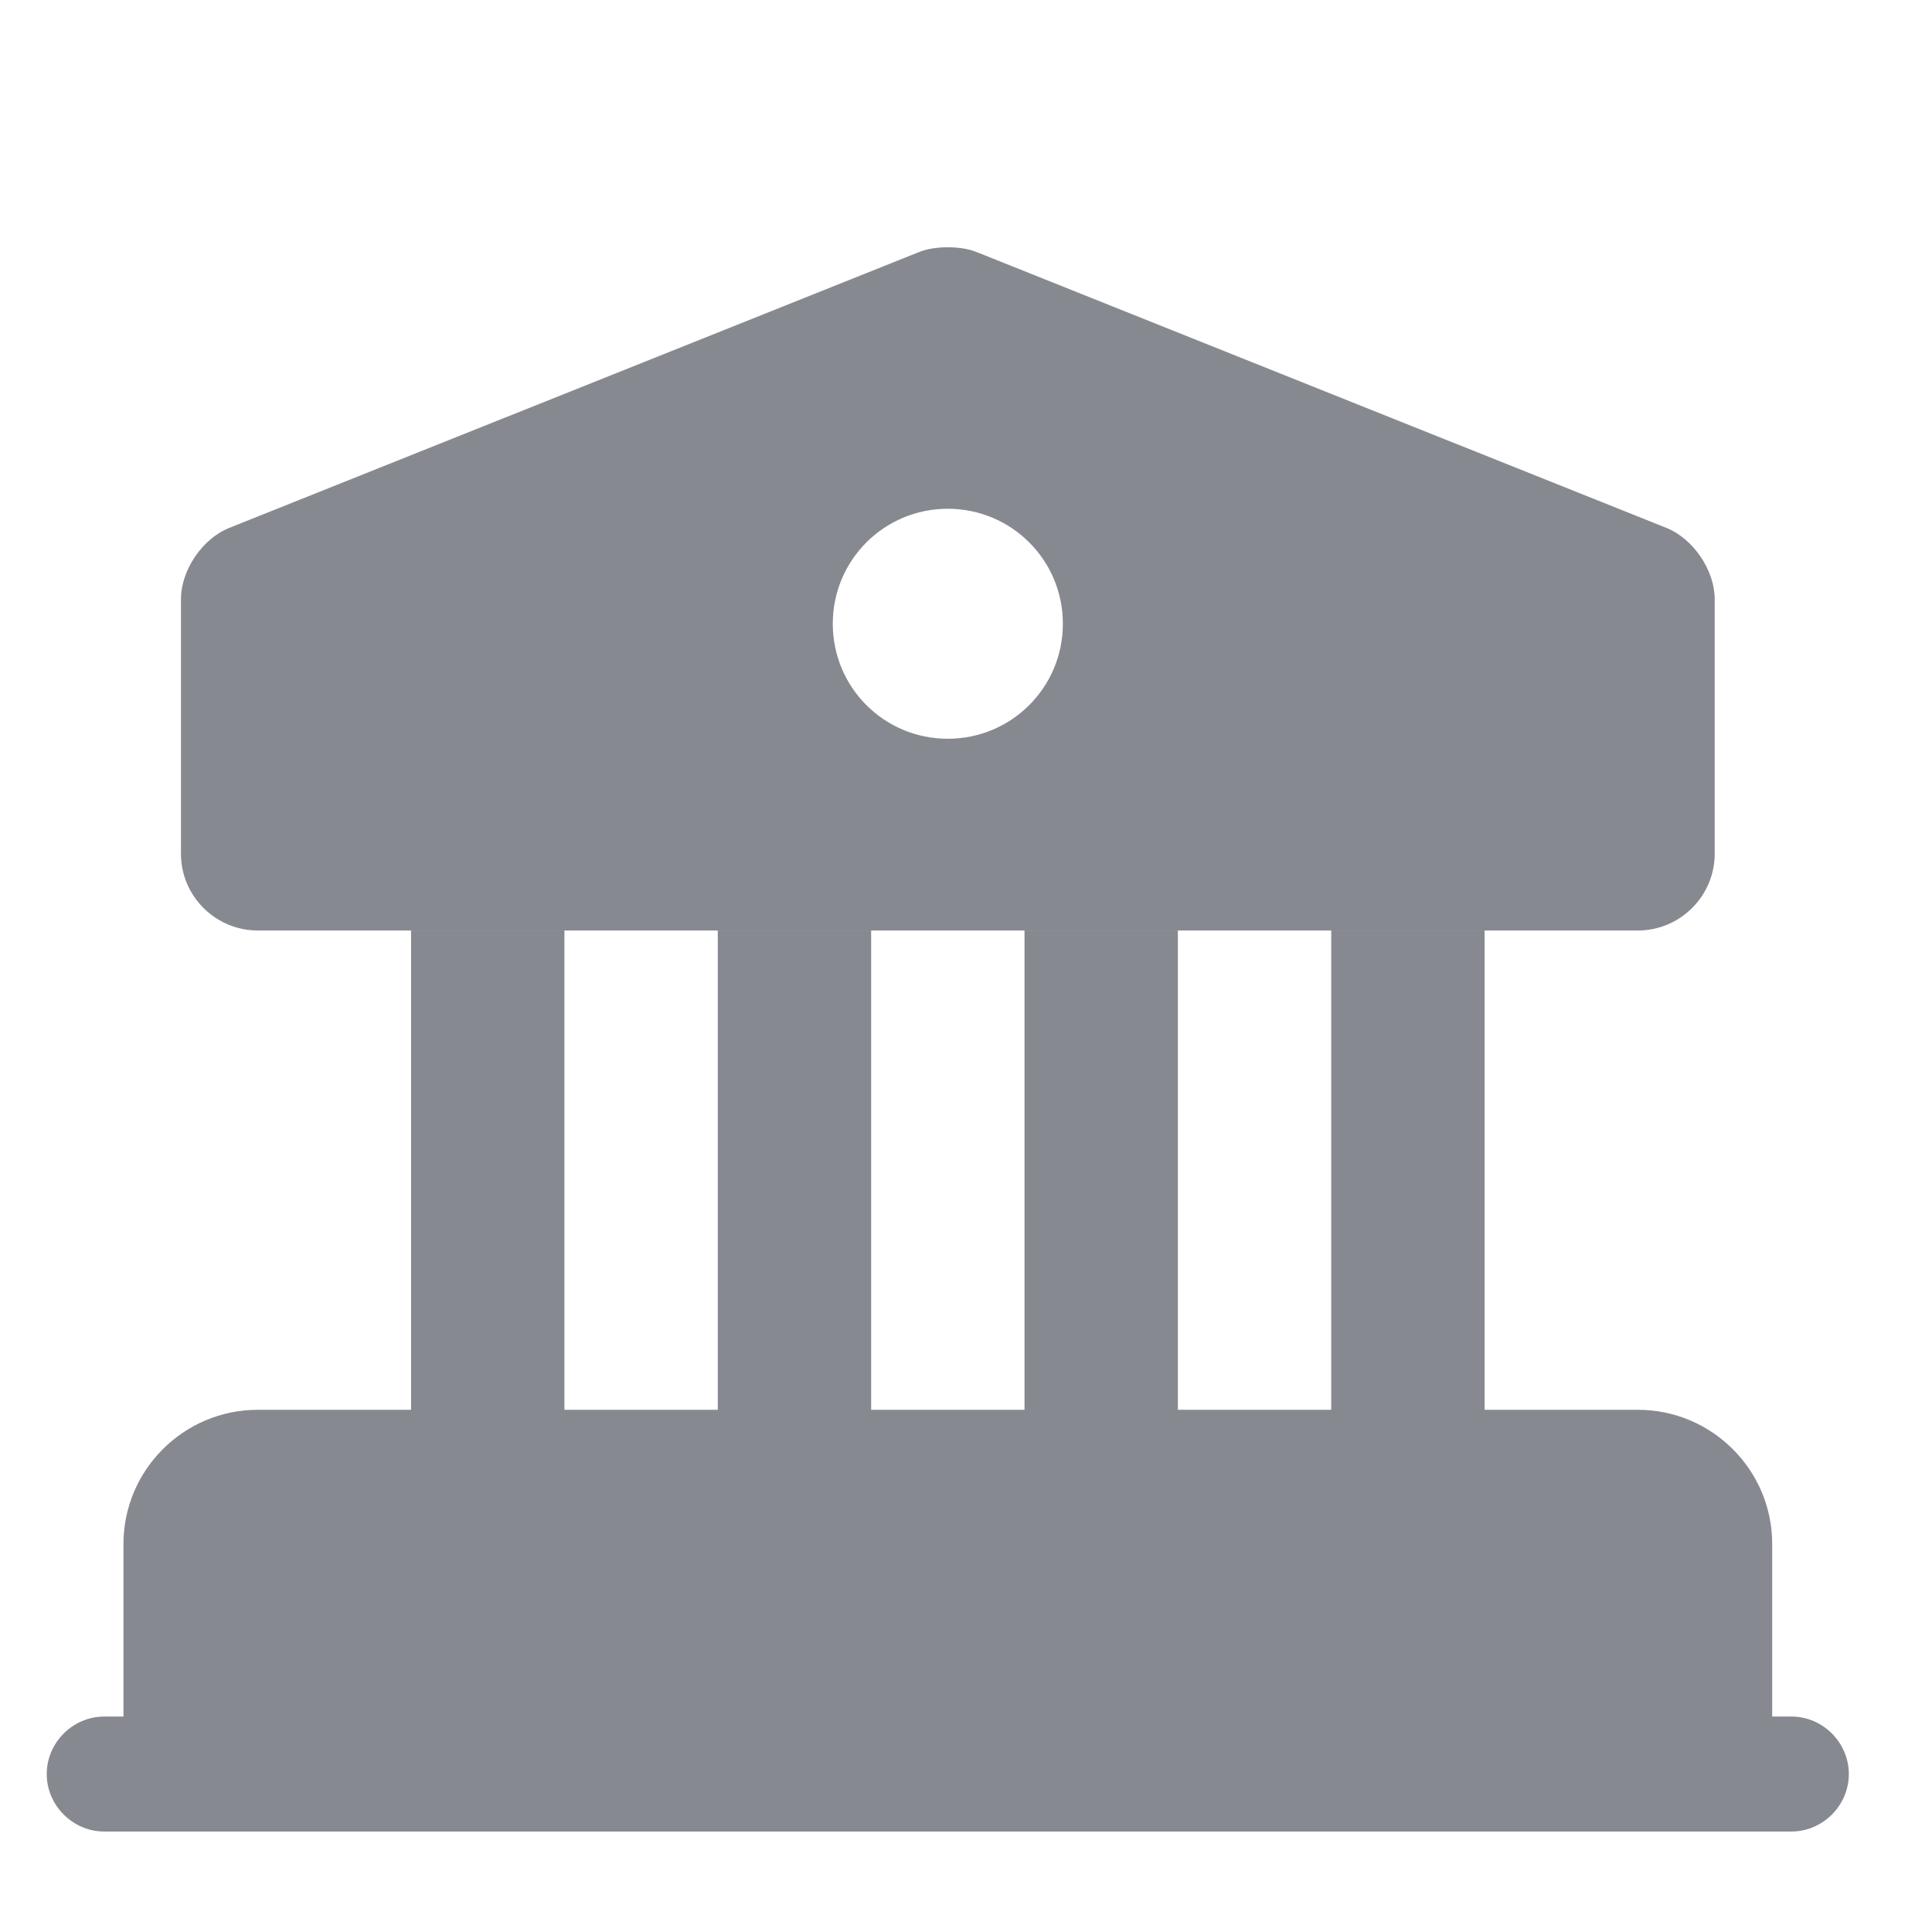
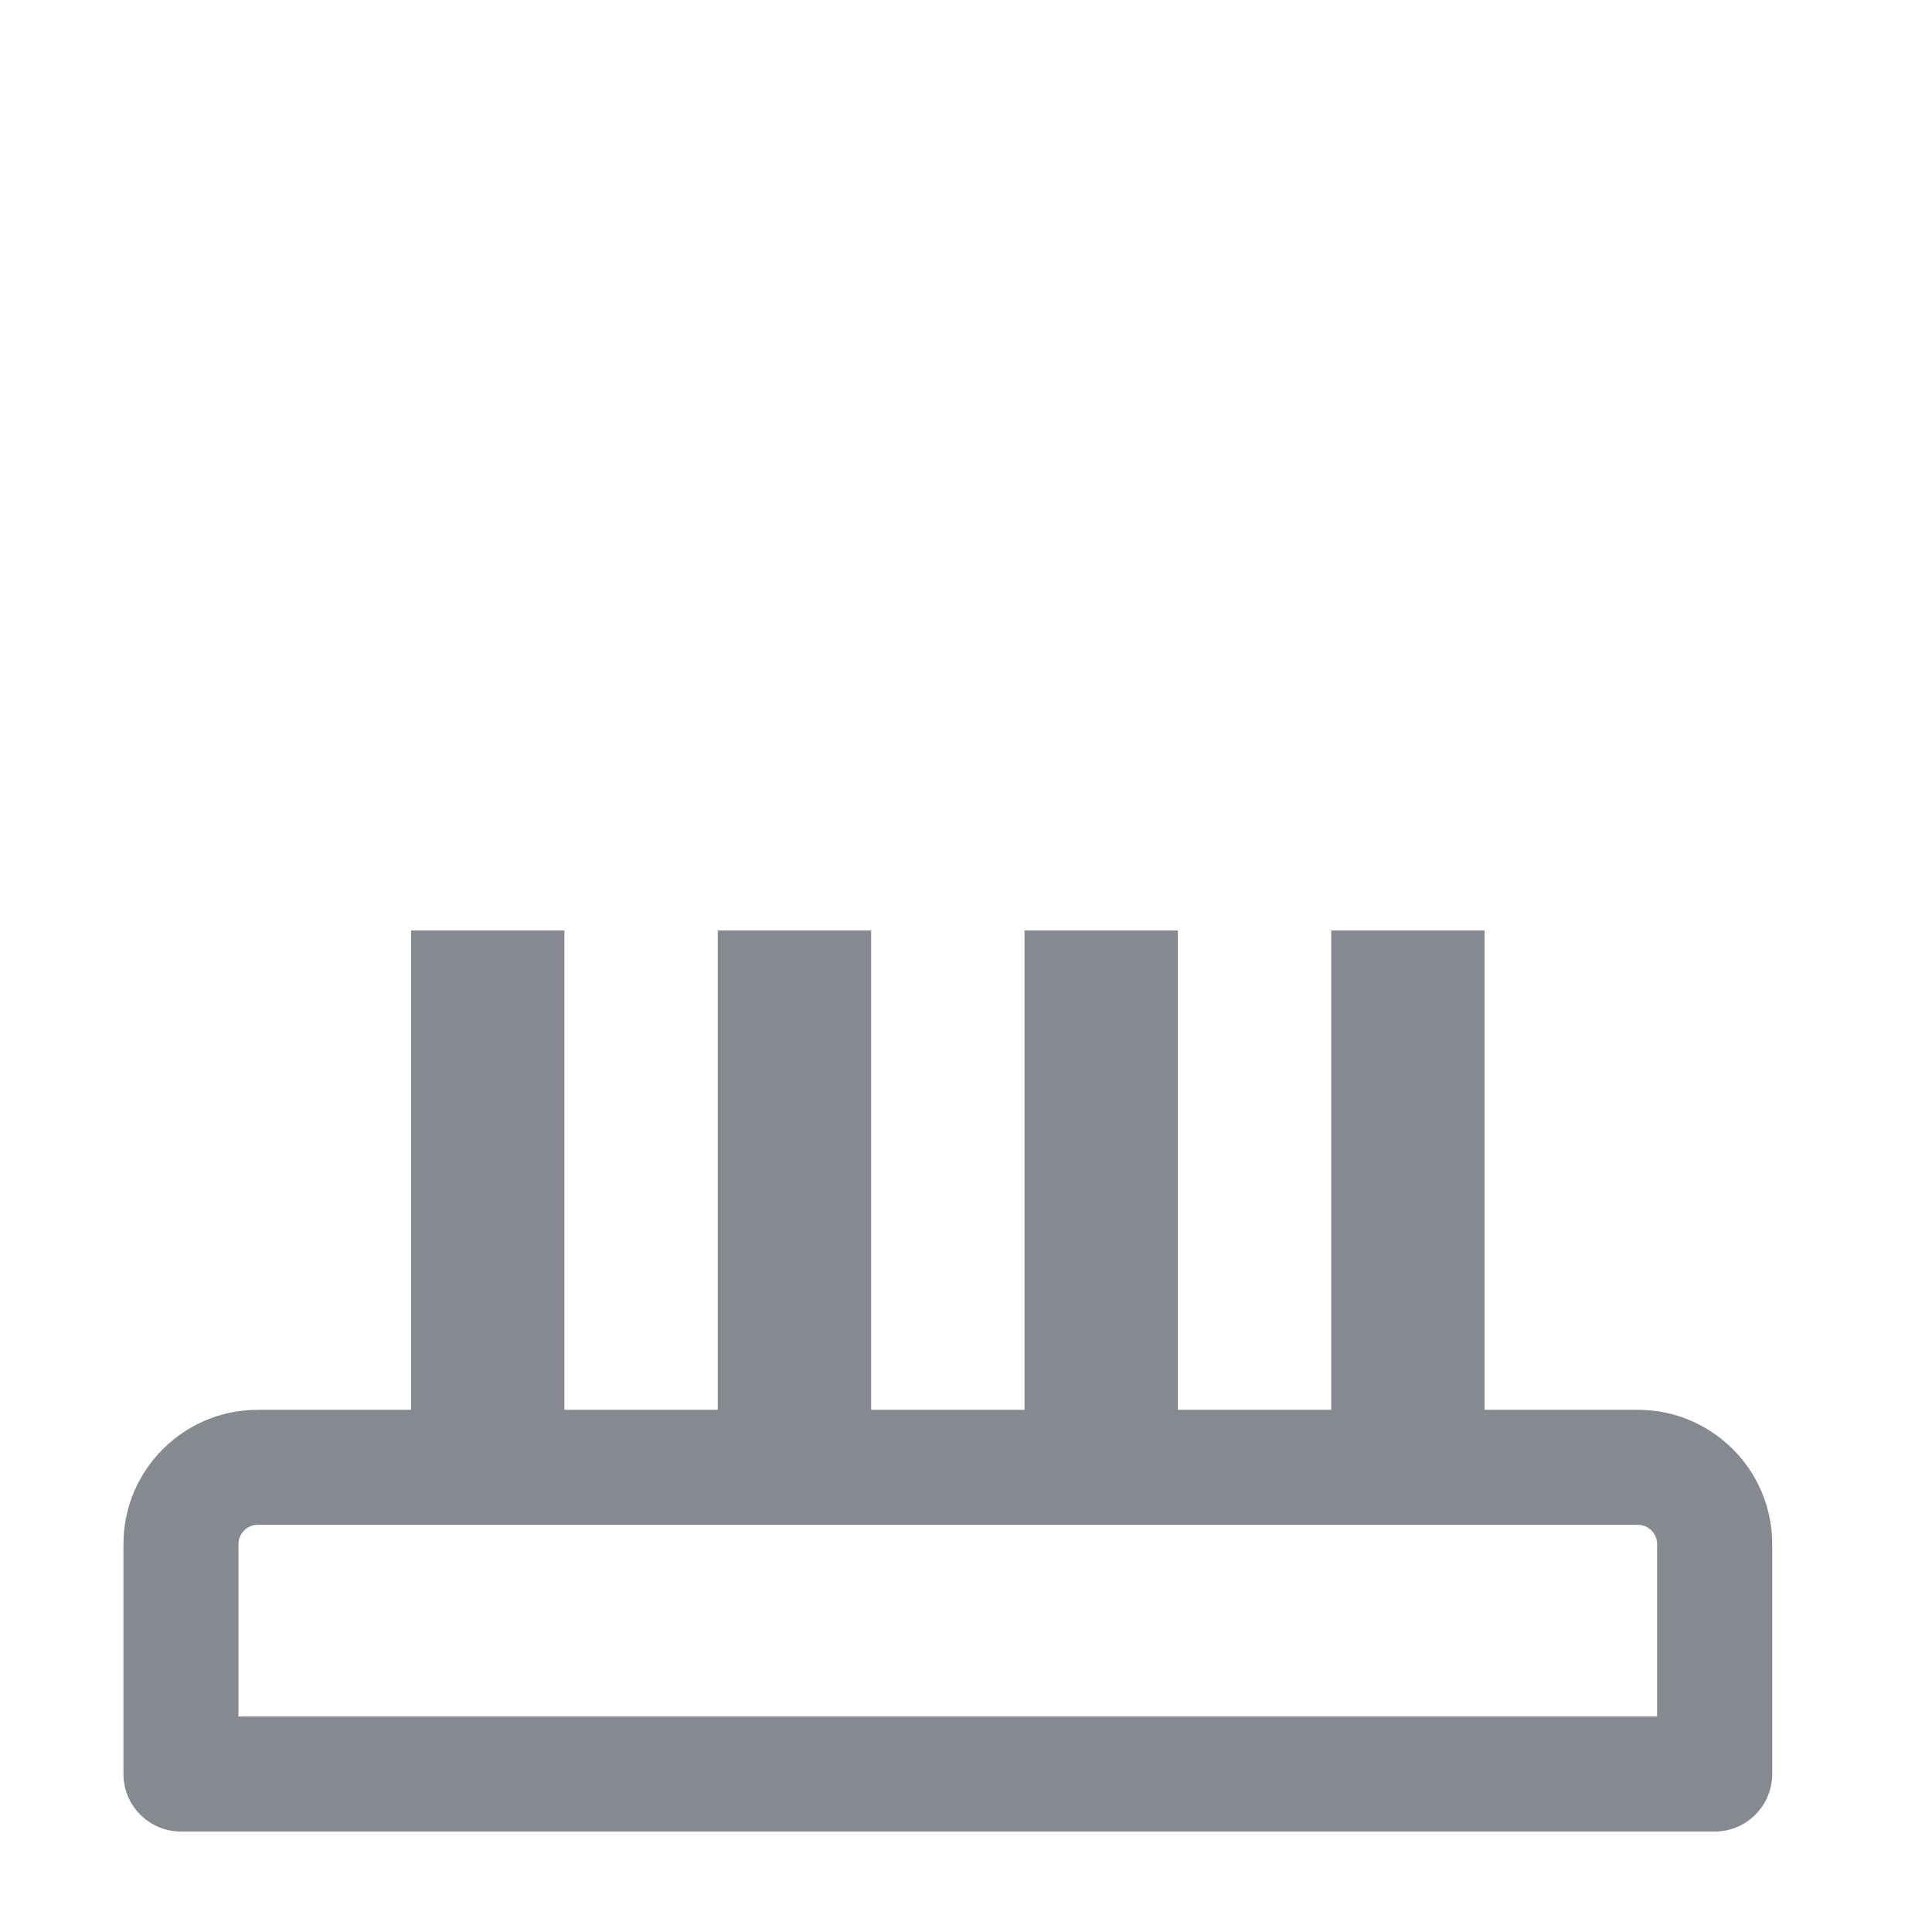
<svg xmlns="http://www.w3.org/2000/svg" viewBox="0 0 21 21" fill="none">
-   <path d="M18.638 16.782V19.283H1.967V16.782C1.967 16.324 2.342 15.949 2.801 15.949H17.804C18.262 15.949 18.638 16.324 18.638 16.782Z" fill="#868990" />
  <path fill-rule="evenodd" clip-rule="evenodd" d="M2.801 16.574C2.687 16.574 2.592 16.669 2.592 16.782V18.658H18.012V16.782C18.012 16.669 17.917 16.574 17.804 16.574H2.801ZM1.342 16.782C1.342 15.979 1.997 15.324 2.801 15.324H17.804C18.608 15.324 19.263 15.979 19.263 16.782V19.283C19.263 19.628 18.983 19.908 18.638 19.908H1.967C1.622 19.908 1.342 19.628 1.342 19.283V16.782Z" fill="#868990" />
  <path d="M6.135 10.114H4.468V15.949H6.135V10.114Z" fill="#868990" />
  <path d="M9.469 10.114H7.802V15.949H9.469V10.114Z" fill="#868990" />
  <path d="M12.803 10.114H11.136V15.949H12.803V10.114Z" fill="#868990" />
  <path d="M16.137 10.114H14.47V15.949H16.137V10.114Z" fill="#868990" />
-   <path d="M19.471 19.908H1.133C0.792 19.908 0.508 19.625 0.508 19.283C0.508 18.941 0.792 18.658 1.133 18.658H19.471C19.813 18.658 20.096 18.941 20.096 19.283C20.096 19.625 19.813 19.908 19.471 19.908Z" fill="#868990" />
-   <path d="M18.113 5.738L10.611 2.738C10.444 2.671 10.161 2.671 9.994 2.738L2.492 5.738C2.2 5.855 1.967 6.197 1.967 6.513V9.281C1.967 9.739 2.342 10.114 2.801 10.114H17.804C18.262 10.114 18.638 9.739 18.638 9.281V6.513C18.638 6.197 18.404 5.855 18.113 5.738ZM10.302 8.03C9.61 8.03 9.052 7.472 9.052 6.78C9.052 6.088 9.61 5.53 10.302 5.53C10.994 5.53 11.553 6.088 11.553 6.78C11.553 7.472 10.994 8.03 10.302 8.03Z" fill="#868990" />
</svg>